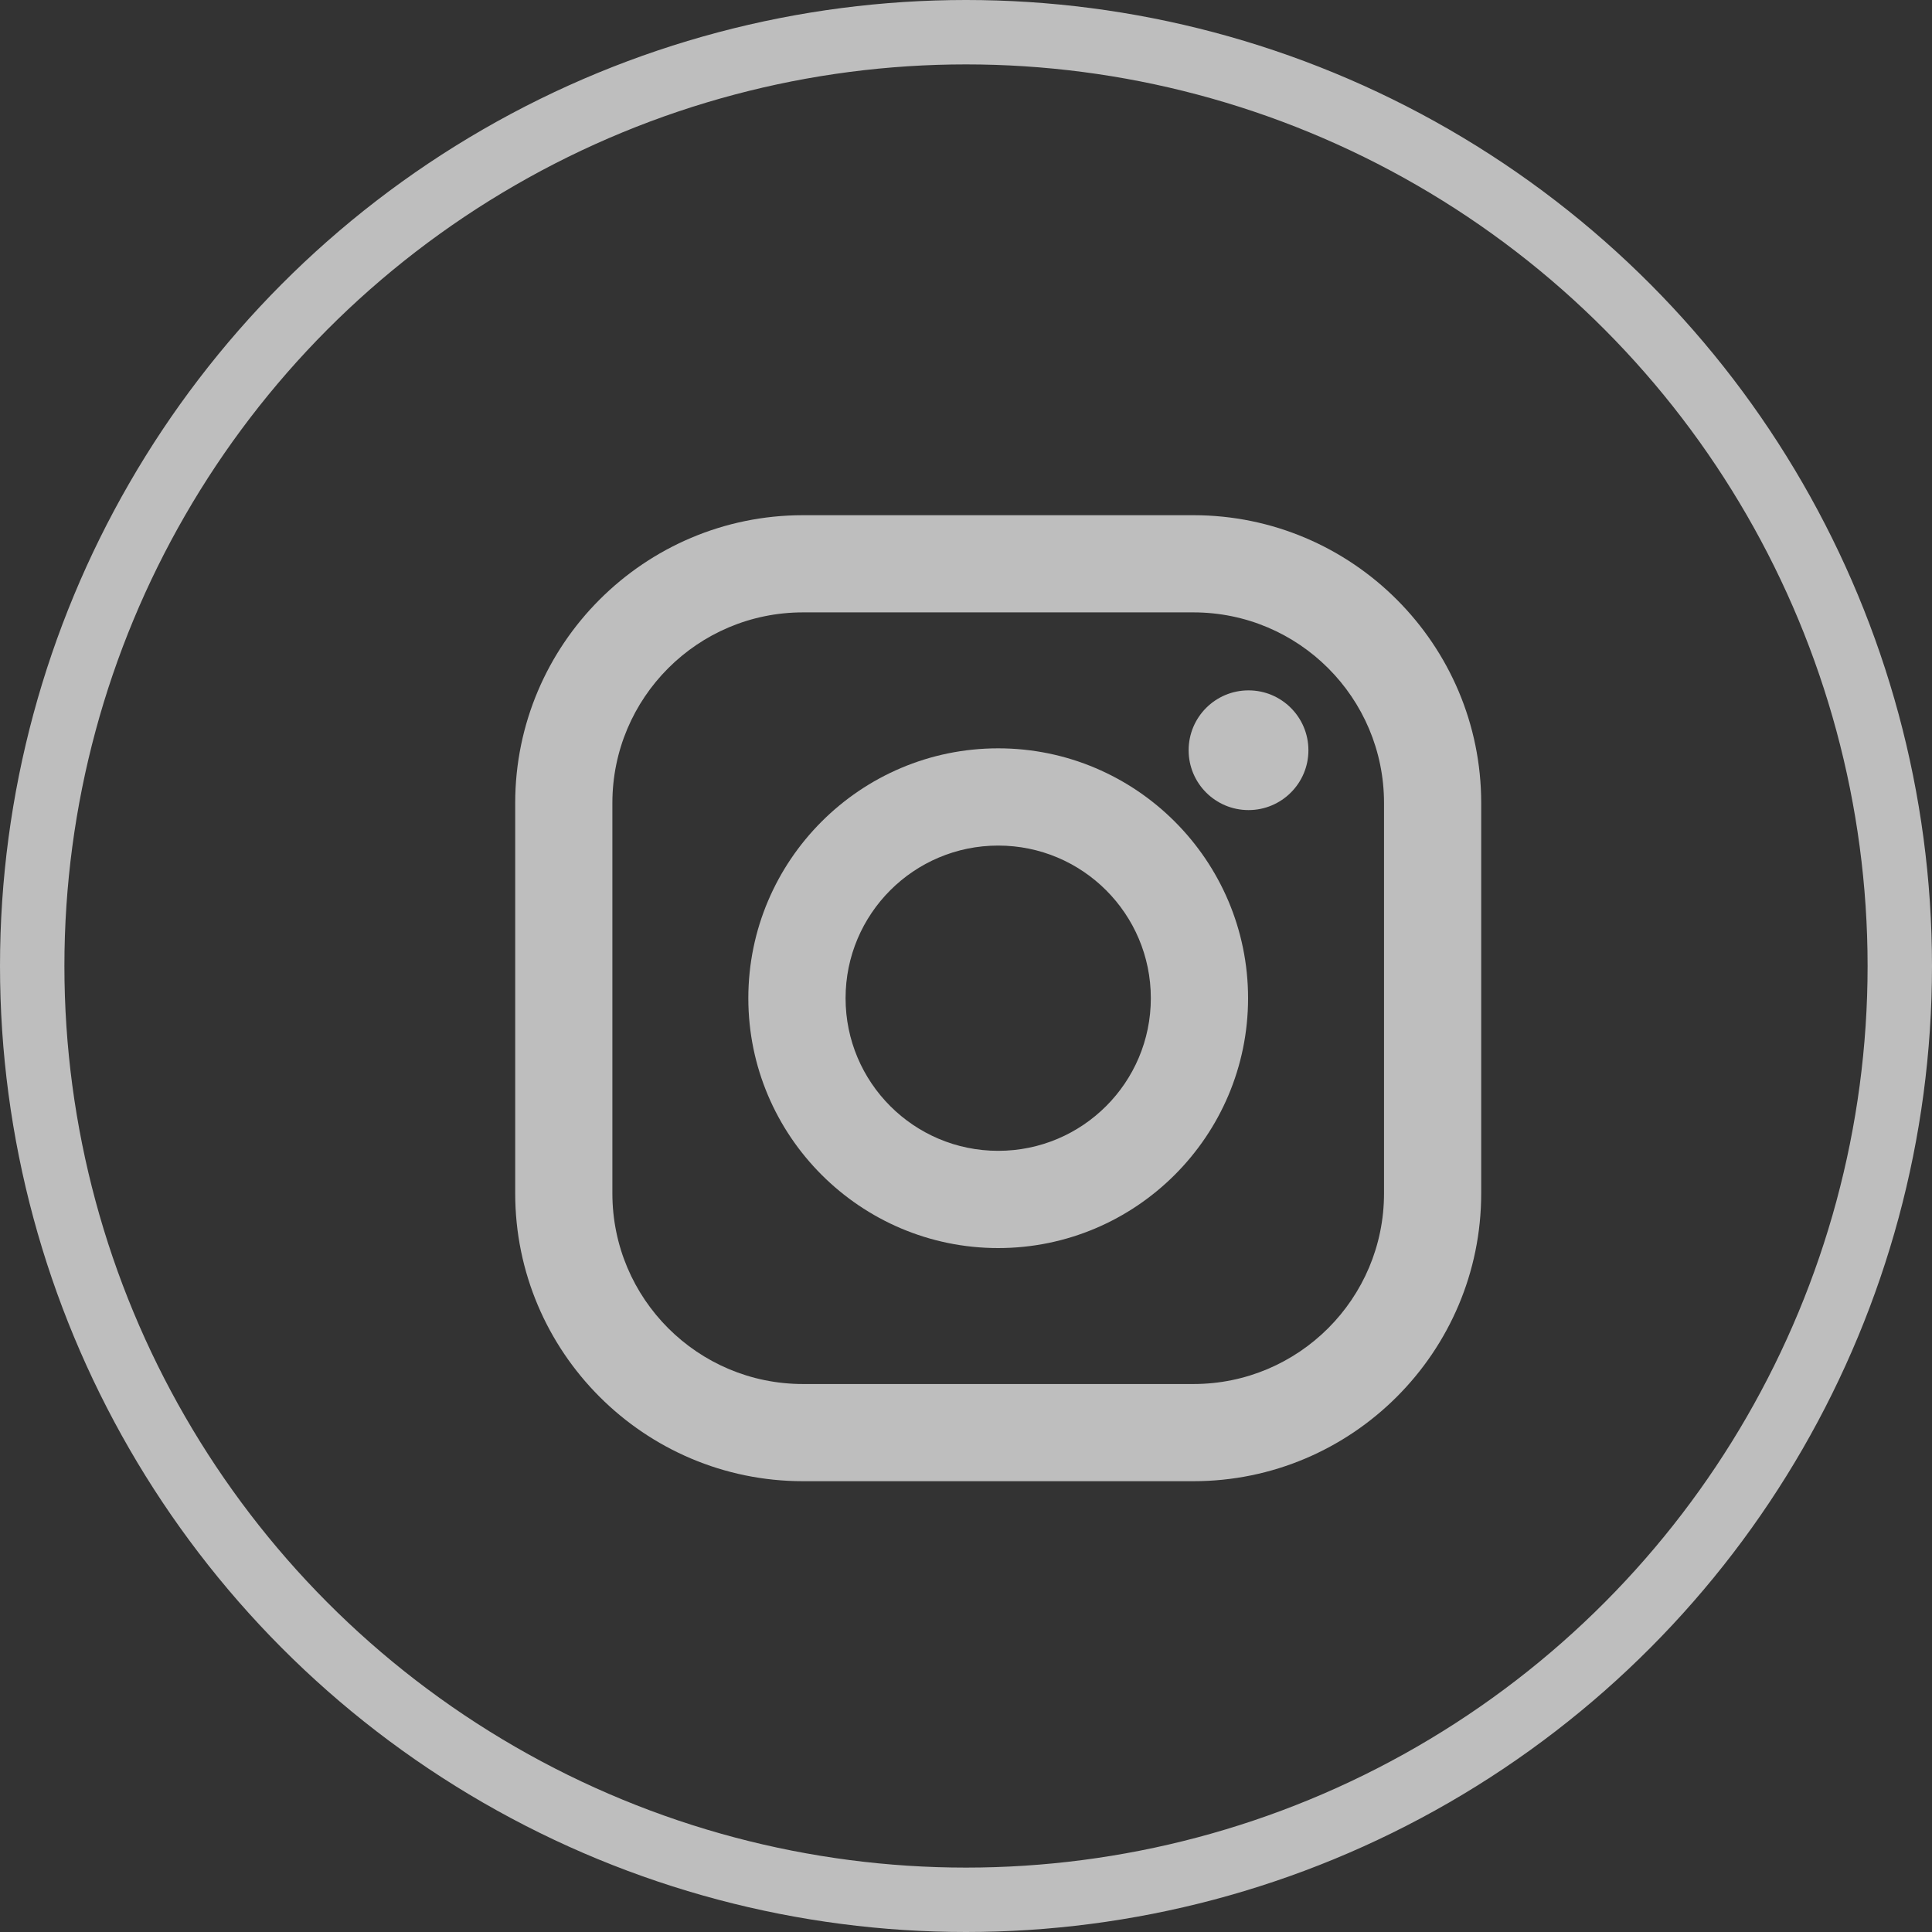
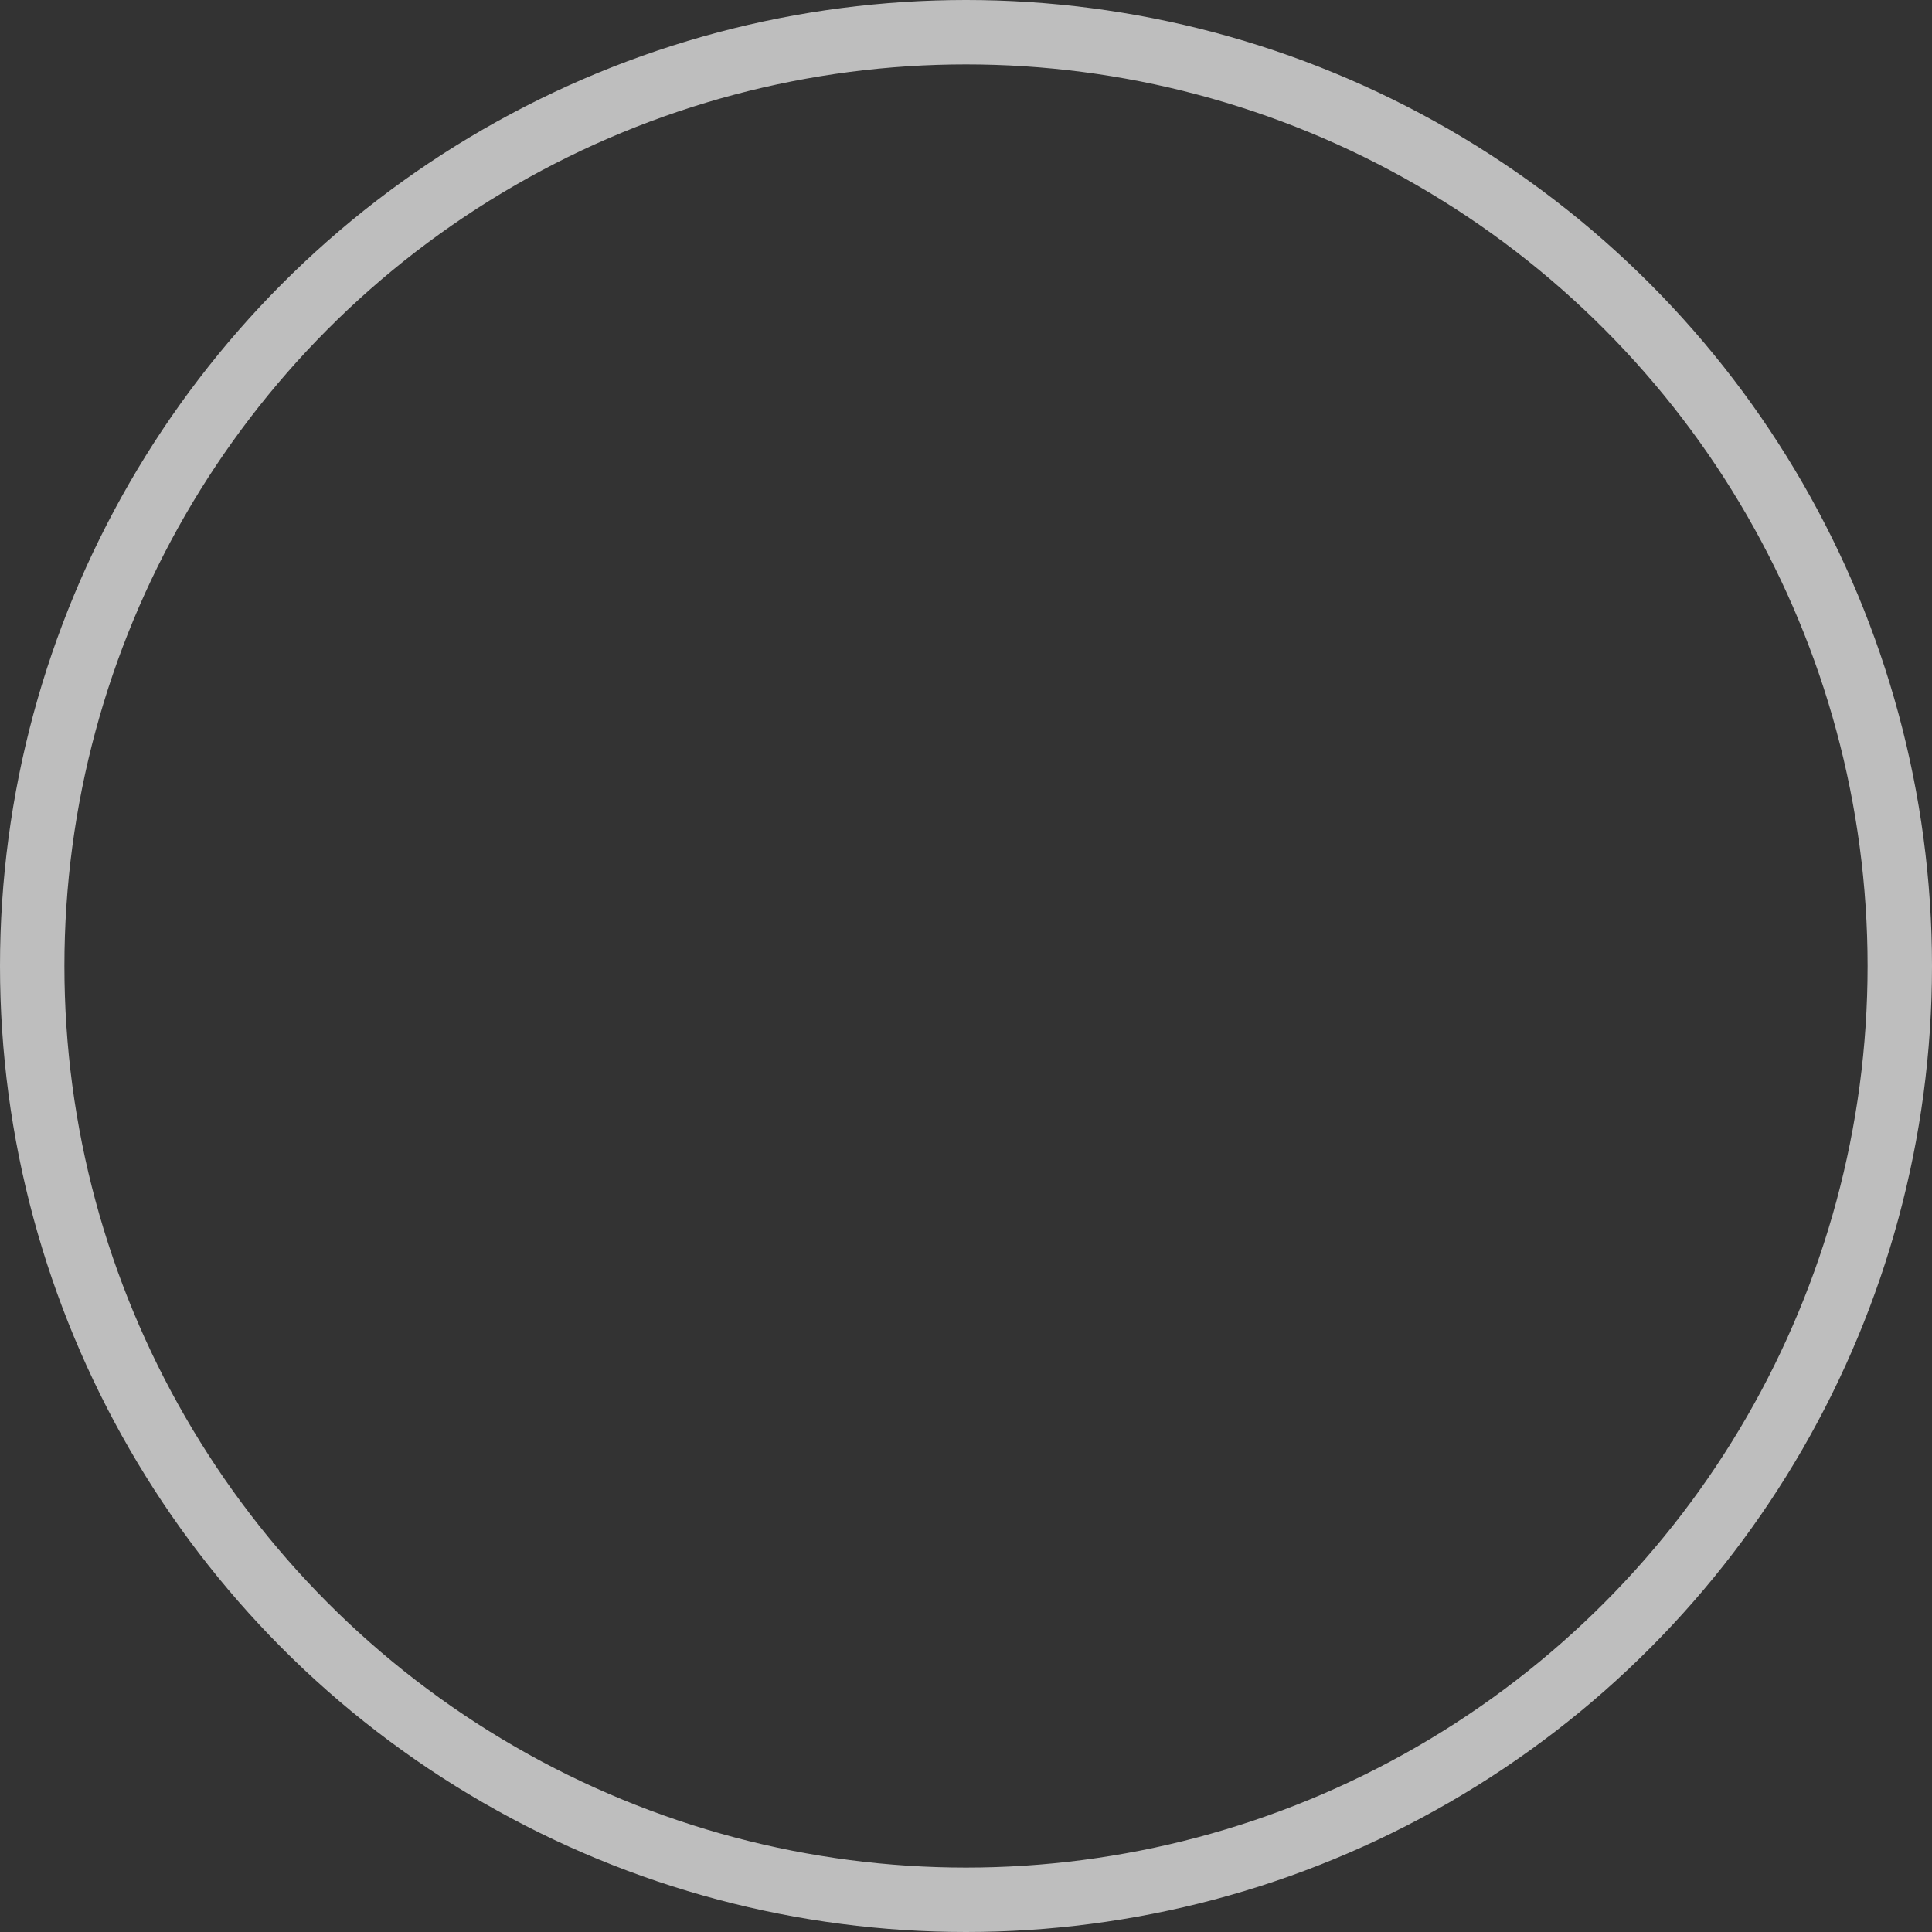
<svg xmlns="http://www.w3.org/2000/svg" width="30" height="30" viewBox="0 0 30 30" fill="none">
  <rect x="0" y="0" width="30" height="30" fill="#333333" stroke="none" />
  <g opacity="0.68" clip-path="url(#clip0_2205_82193)">
    <circle cx="15" cy="15" r="14.5" stroke="white" />
    <g clip-path="url(#clip1_2205_82193)">
-       <path d="M18.531 8H12.469C10.005 8 8 10.005 8 12.469V18.531C8 20.995 10.005 23 12.469 23H18.531C20.995 23 23 20.995 23 18.531V12.469C23 10.005 20.995 8 18.531 8ZM21.491 18.531C21.491 20.166 20.166 21.491 18.531 21.491H12.469C10.834 21.491 9.509 20.166 9.509 18.531V12.469C9.509 10.834 10.834 9.509 12.469 9.509H18.531C20.166 9.509 21.491 10.834 21.491 12.469V18.531Z" fill="white" />
-       <path d="M15.5 11.62C13.361 11.62 11.62 13.361 11.62 15.5C11.62 17.639 13.361 19.38 15.5 19.38C17.639 19.38 19.38 17.639 19.38 15.5C19.38 13.361 17.639 11.62 15.5 11.62ZM15.5 17.87C14.191 17.87 13.13 16.809 13.13 15.5C13.13 14.191 14.191 13.13 15.5 13.13C16.809 13.13 17.87 14.191 17.87 15.5C17.87 16.809 16.809 17.87 15.5 17.87Z" fill="white" />
-       <path d="M19.387 12.579C19.9 12.579 20.317 12.163 20.317 11.65C20.317 11.136 19.9 10.72 19.387 10.72C18.873 10.72 18.457 11.136 18.457 11.65C18.457 12.163 18.873 12.579 19.387 12.579Z" fill="white" />
-     </g>
+       </g>
  </g>
  <defs>
    <clipPath id="clip0_2205_82193">
      <rect width="30" height="30" fill="white" />
    </clipPath>
    <clipPath id="clip1_2205_82193">
      <rect width="15" height="15" fill="white" transform="translate(8 8)" />
    </clipPath>
  </defs>
</svg>